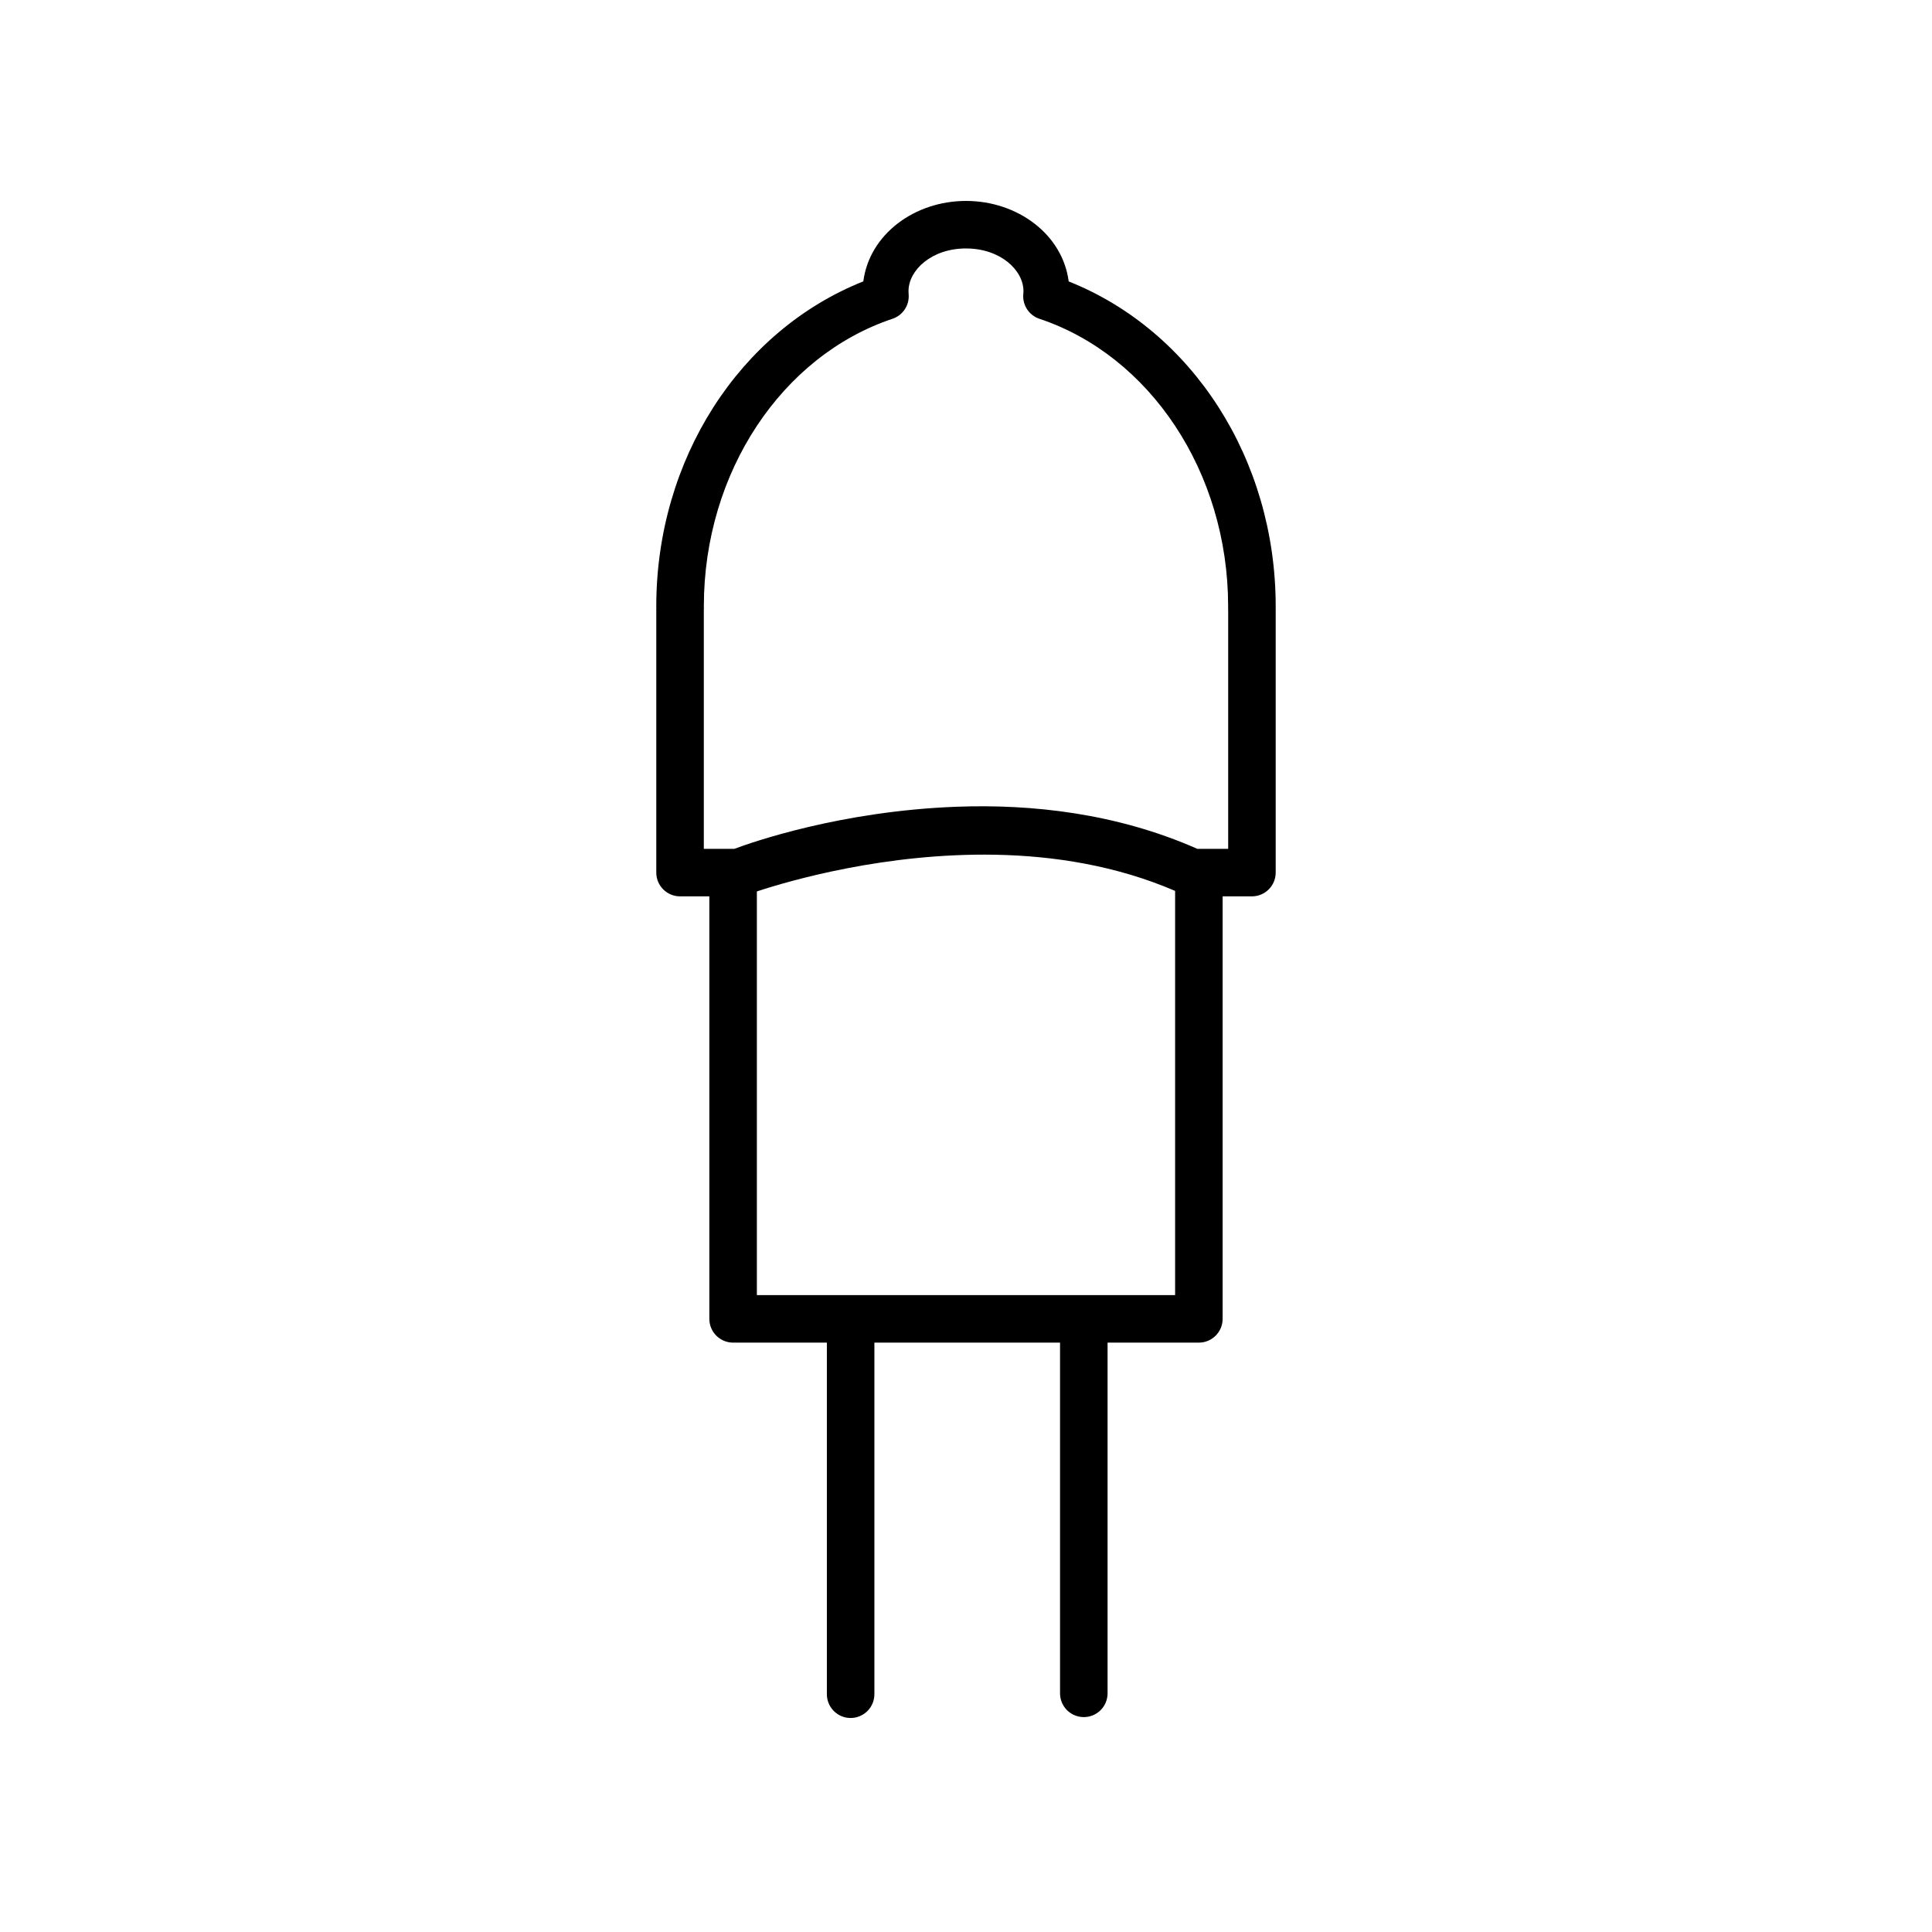
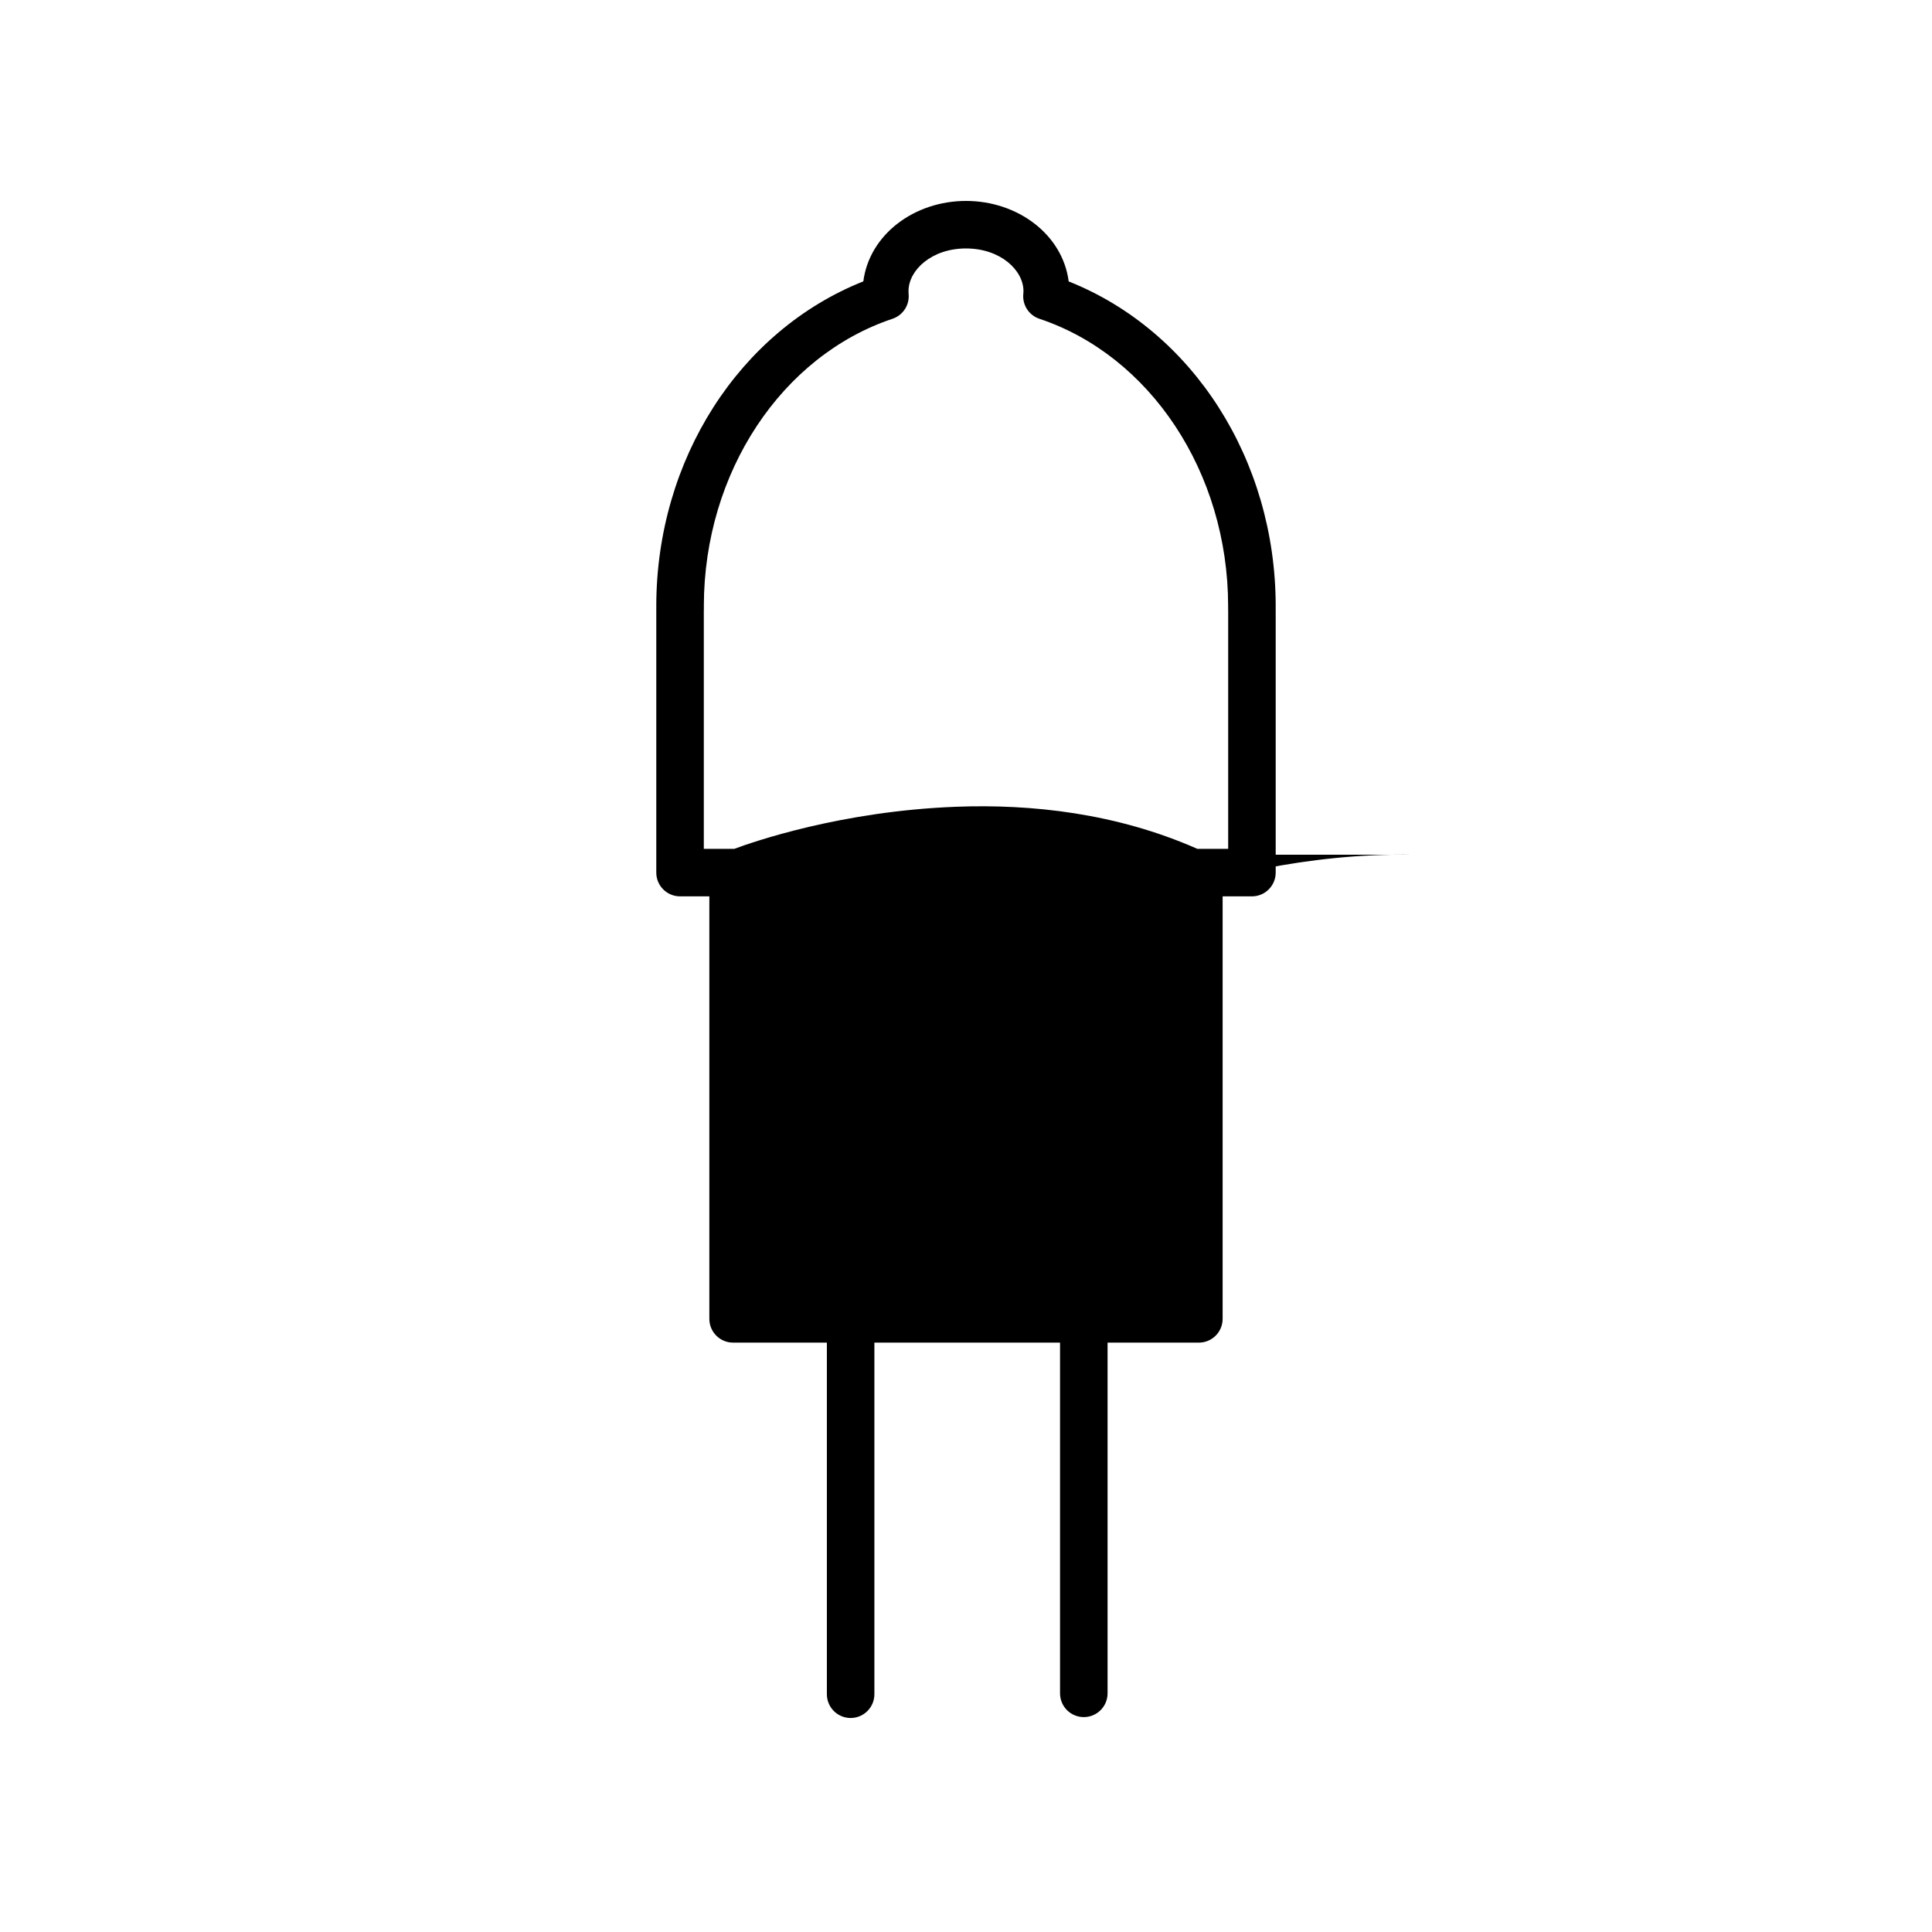
<svg xmlns="http://www.w3.org/2000/svg" fill="#000000" width="800px" height="800px" version="1.1" viewBox="144 144 512 512">
-   <path d="m400 197.25c-13.684 0-25.602 8.883-27.211 21.32-32.828 13.055-54.844 47.23-54.867 86.043v0.227c0.004 0.078 0.008 0.164 0.012 0.246-0.008 0.09-0.008 0.184-0.012 0.273v69.887c0 3.477 2.82 6.297 6.297 6.297h7.766v111.97c0 3.477 2.82 6.297 6.297 6.297h24.848v93.09c-0.023 1.684 0.629 3.309 1.812 4.508 1.184 1.203 2.797 1.879 4.484 1.879s3.301-0.676 4.484-1.879c1.184-1.199 1.836-2.824 1.812-4.508v-93.09h49.199v92.852c-0.023 1.688 0.629 3.312 1.812 4.512s2.801 1.875 4.488 1.875c1.684 0 3.301-0.676 4.484-1.875 1.184-1.199 1.836-2.824 1.812-4.512v-92.852h24.195c3.477 0 6.297-2.82 6.297-6.297v-111.97h7.766c3.477 0 6.297-2.82 6.297-6.297v-69.887c0-0.086-0.004-0.176-0.012-0.266 0.004-0.082 0.008-0.172 0.012-0.254v-0.238c-0.023-38.805-22.039-72.969-54.859-86.02-1.602-12.445-13.527-21.332-27.215-21.332zm0 12.594c9.098 0 15.223 5.742 15.23 11.305-0.004 0.234-0.016 0.469-0.039 0.699-0.309 2.938 1.461 5.695 4.262 6.633 29.285 9.773 49.977 40.602 50.016 76.094-0.008 0.172-0.004 0.34-0.008 0.5-0.012 0.27-0.004 0.539 0.02 0.809v63.066h-7.766c-0.125 0-0.25 0.008-0.375 0.02-21.395-9.461-43.918-11.918-63.852-11.172-30.707 1.152-54.145 9.391-58.891 11.16-0.105-0.004-0.211-0.008-0.316-0.008h-7.762v-63.059c0.023-0.27 0.031-0.543 0.02-0.816-0.008-0.16-0.004-0.328-0.012-0.5 0.039-35.484 20.719-66.312 49.996-76.094 2.769-0.926 4.539-3.637 4.273-6.543-0.023-0.25-0.031-0.504-0.031-0.758v-0.02c0.004-5.57 6.129-11.316 15.234-11.316zm7.793 160.67c15.516 0.289 32.055 2.879 47.625 9.586v107.12h-110.84v-106.98c8.758-2.879 34.117-10.262 63.215-9.723z" />
+   <path d="m400 197.25c-13.684 0-25.602 8.883-27.211 21.32-32.828 13.055-54.844 47.23-54.867 86.043v0.227c0.004 0.078 0.008 0.164 0.012 0.246-0.008 0.09-0.008 0.184-0.012 0.273v69.887c0 3.477 2.82 6.297 6.297 6.297h7.766v111.97c0 3.477 2.82 6.297 6.297 6.297h24.848v93.09c-0.023 1.684 0.629 3.309 1.812 4.508 1.184 1.203 2.797 1.879 4.484 1.879s3.301-0.676 4.484-1.879c1.184-1.199 1.836-2.824 1.812-4.508v-93.09h49.199v92.852c-0.023 1.688 0.629 3.312 1.812 4.512s2.801 1.875 4.488 1.875c1.684 0 3.301-0.676 4.484-1.875 1.184-1.199 1.836-2.824 1.812-4.512v-92.852h24.195c3.477 0 6.297-2.82 6.297-6.297v-111.97h7.766c3.477 0 6.297-2.82 6.297-6.297v-69.887c0-0.086-0.004-0.176-0.012-0.266 0.004-0.082 0.008-0.172 0.012-0.254v-0.238c-0.023-38.805-22.039-72.969-54.859-86.02-1.602-12.445-13.527-21.332-27.215-21.332zm0 12.594c9.098 0 15.223 5.742 15.23 11.305-0.004 0.234-0.016 0.469-0.039 0.699-0.309 2.938 1.461 5.695 4.262 6.633 29.285 9.773 49.977 40.602 50.016 76.094-0.008 0.172-0.004 0.34-0.008 0.5-0.012 0.27-0.004 0.539 0.02 0.809v63.066h-7.766c-0.125 0-0.25 0.008-0.375 0.02-21.395-9.461-43.918-11.918-63.852-11.172-30.707 1.152-54.145 9.391-58.891 11.16-0.105-0.004-0.211-0.008-0.316-0.008h-7.762v-63.059c0.023-0.27 0.031-0.543 0.02-0.816-0.008-0.16-0.004-0.328-0.012-0.5 0.039-35.484 20.719-66.312 49.996-76.094 2.769-0.926 4.539-3.637 4.273-6.543-0.023-0.25-0.031-0.504-0.031-0.758v-0.02c0.004-5.57 6.129-11.316 15.234-11.316zm7.793 160.67c15.516 0.289 32.055 2.879 47.625 9.586v107.12v-106.98c8.758-2.879 34.117-10.262 63.215-9.723z" />
</svg>